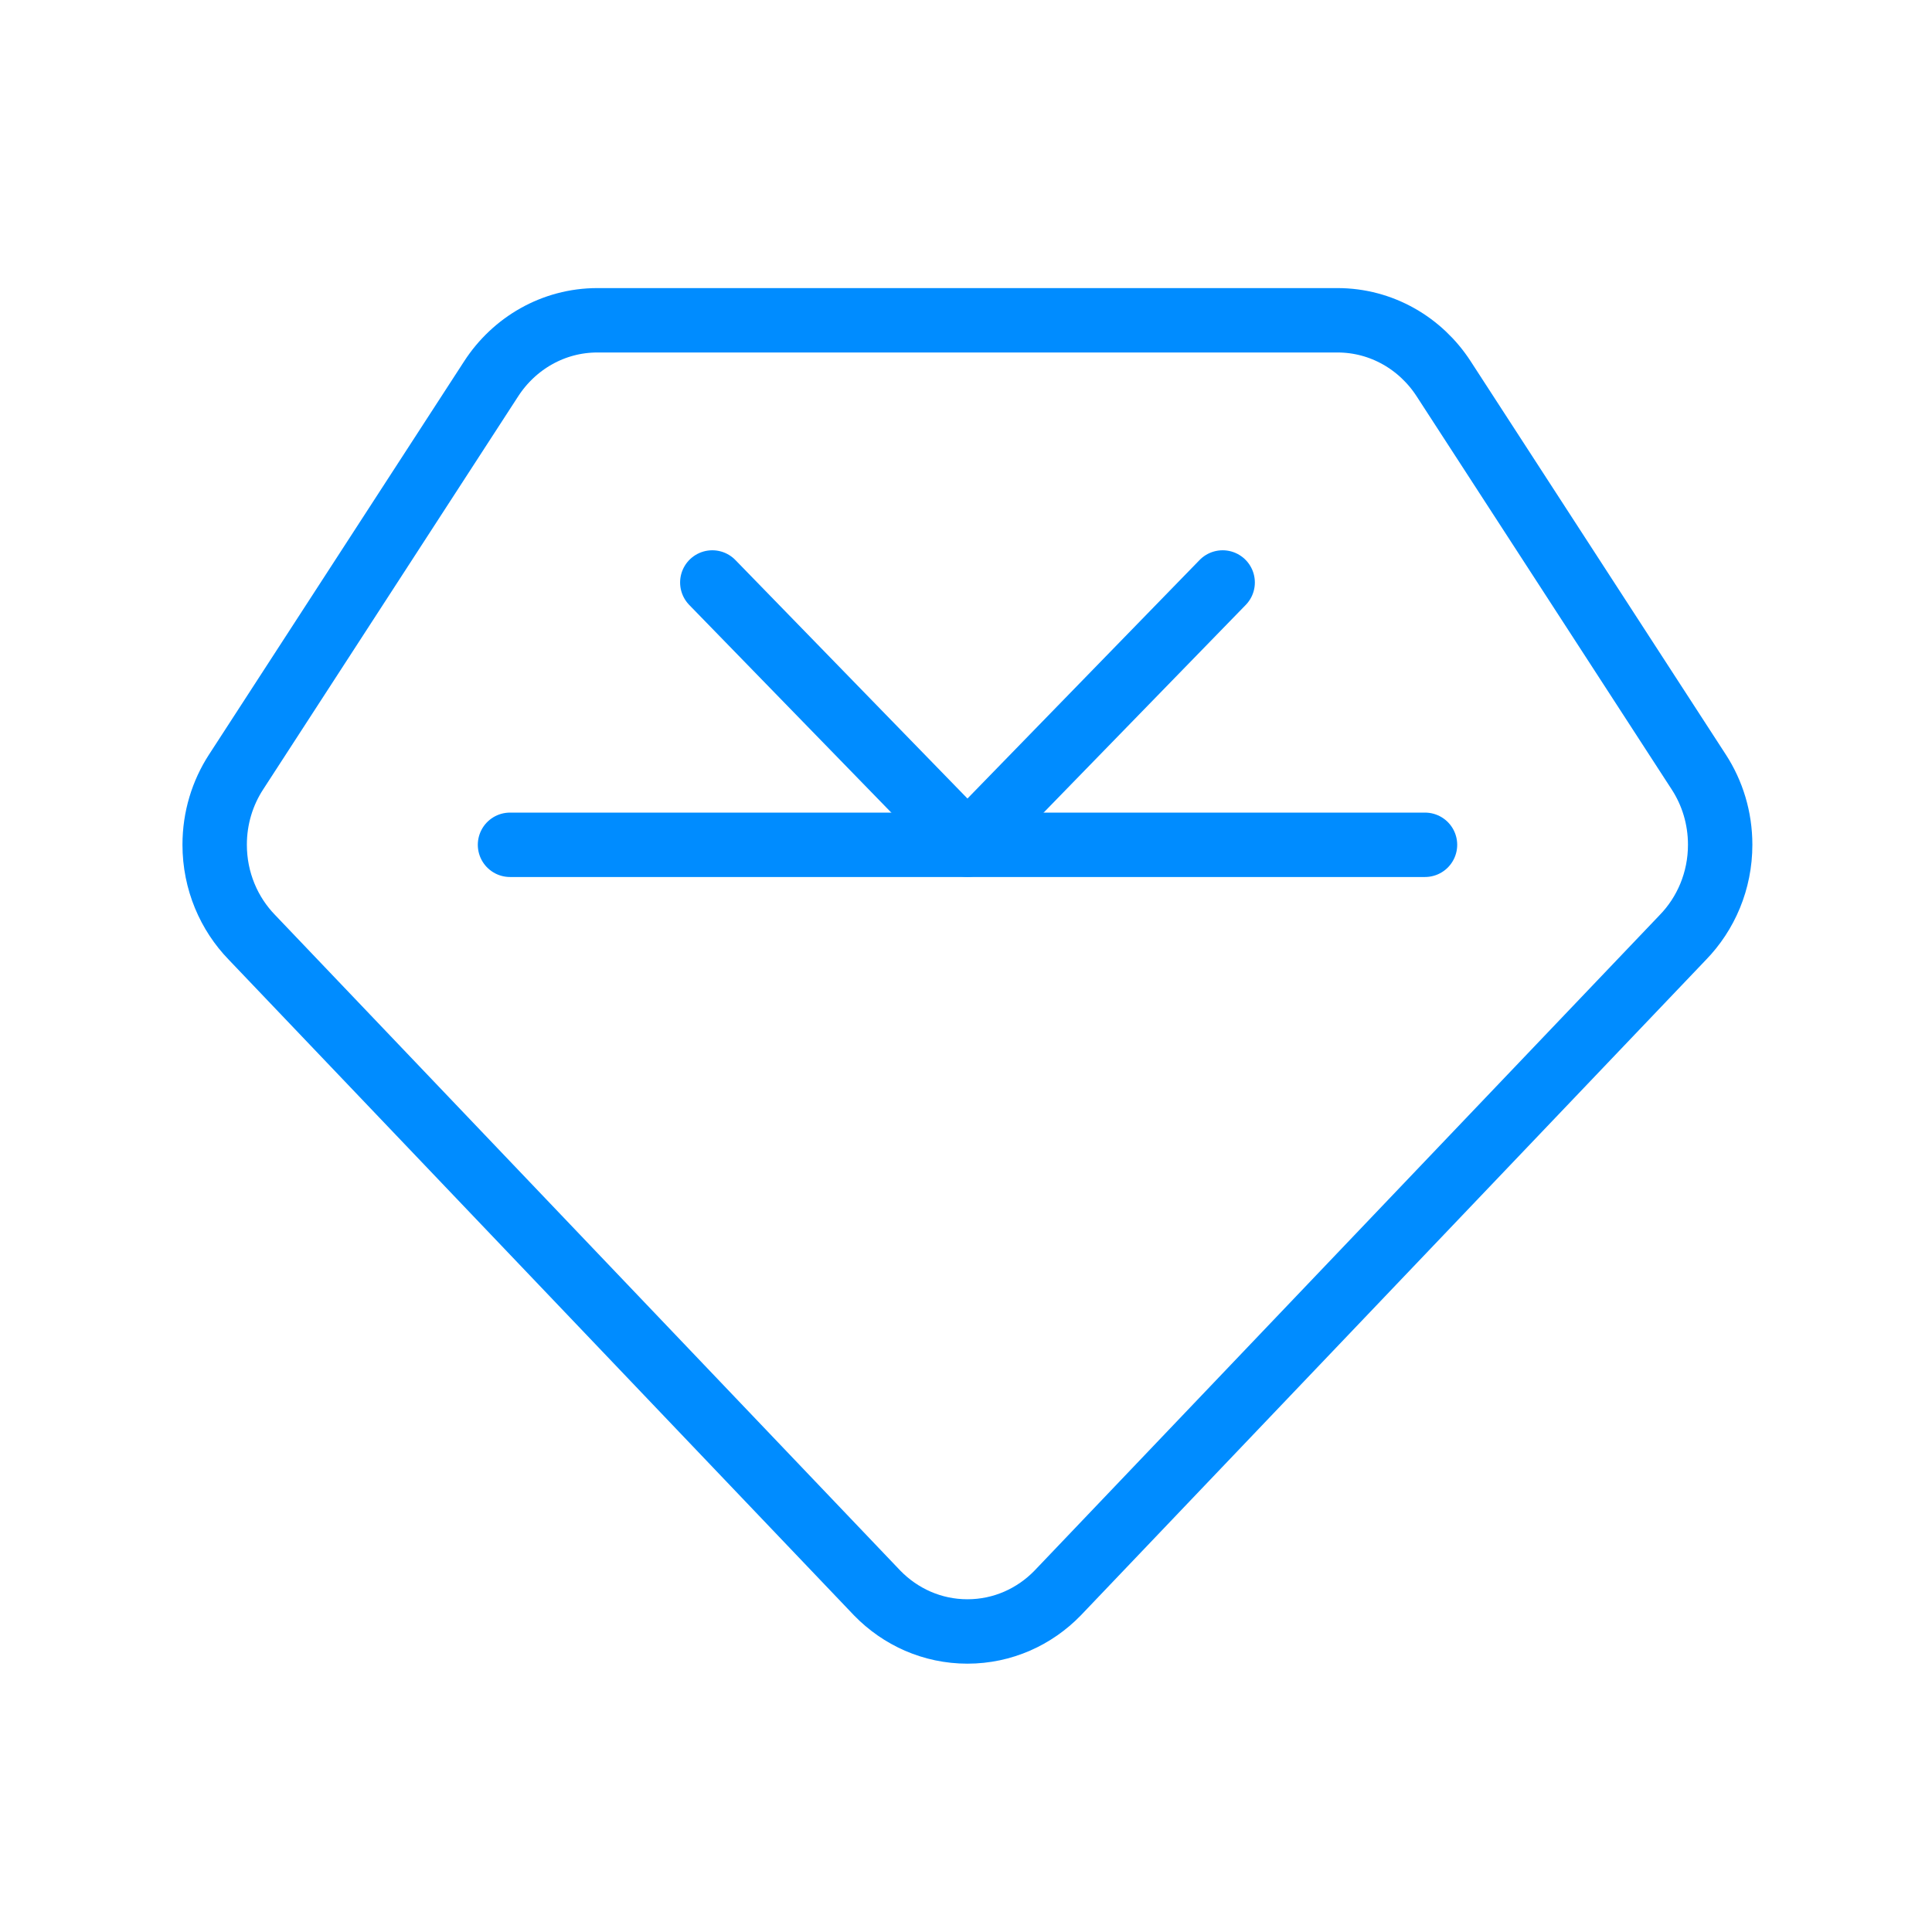
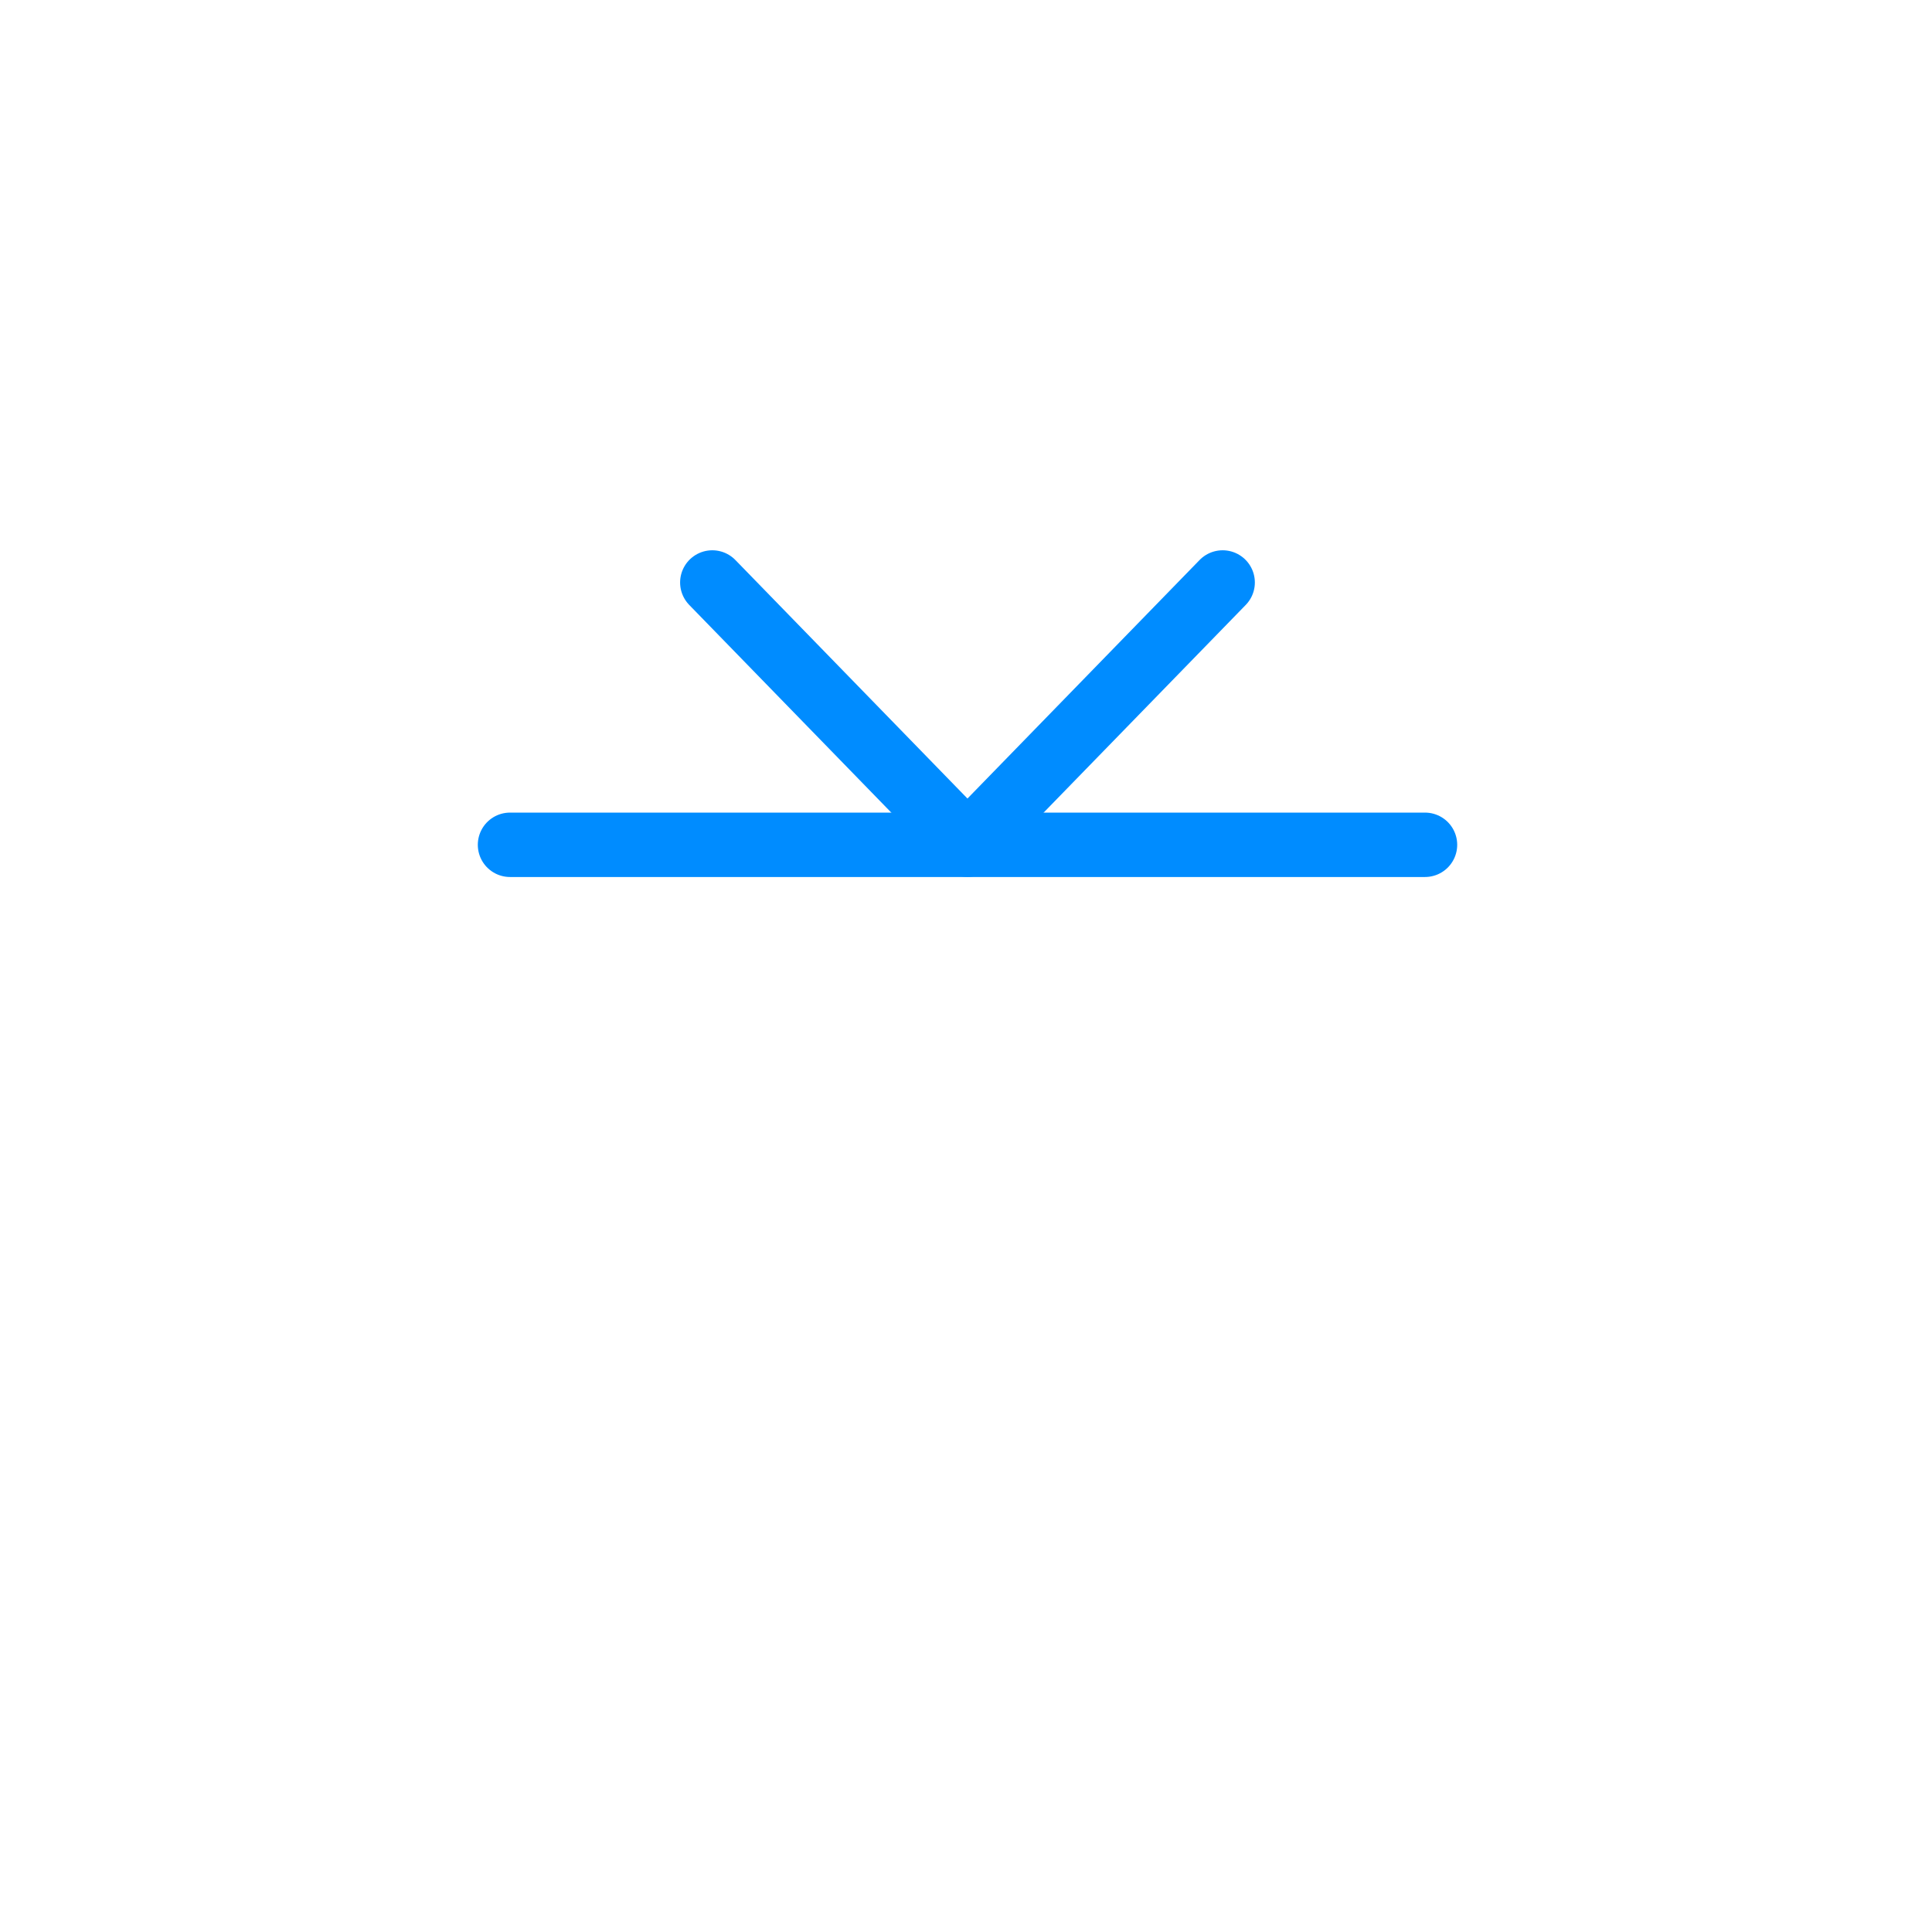
<svg xmlns="http://www.w3.org/2000/svg" width="45" height="45" viewBox="0 0 45 45" fill="none">
-   <path d="M20.432 37.105L5.87 21.835C5.333 21.283 5 20.519 5 19.676C5 19.05 5.183 18.468 5.497 17.984L11.441 8.822C11.973 8.001 12.883 7.46 13.915 7.46H31.151C32.183 7.46 33.093 8.001 33.625 8.822L39.569 17.984C39.883 18.468 40.066 19.05 40.066 19.676C40.066 20.519 39.733 21.283 39.196 21.835L24.634 37.105C24.097 37.658 23.354 38 22.533 38C21.712 38 20.97 37.658 20.432 37.105Z" stroke="#008CFF" stroke-width="1.5" stroke-miterlimit="10" stroke-linecap="round" stroke-linejoin="round" />
  <path d="M11.879 19.677H33.191" stroke="#008CFF" stroke-width="1.5" stroke-miterlimit="10" stroke-linecap="round" stroke-linejoin="round" />
  <path d="M16.591 13.567L22.534 19.675L28.478 13.567" stroke="#008CFF" stroke-width="1.5" stroke-miterlimit="10" stroke-linecap="round" stroke-linejoin="round" />
</svg>